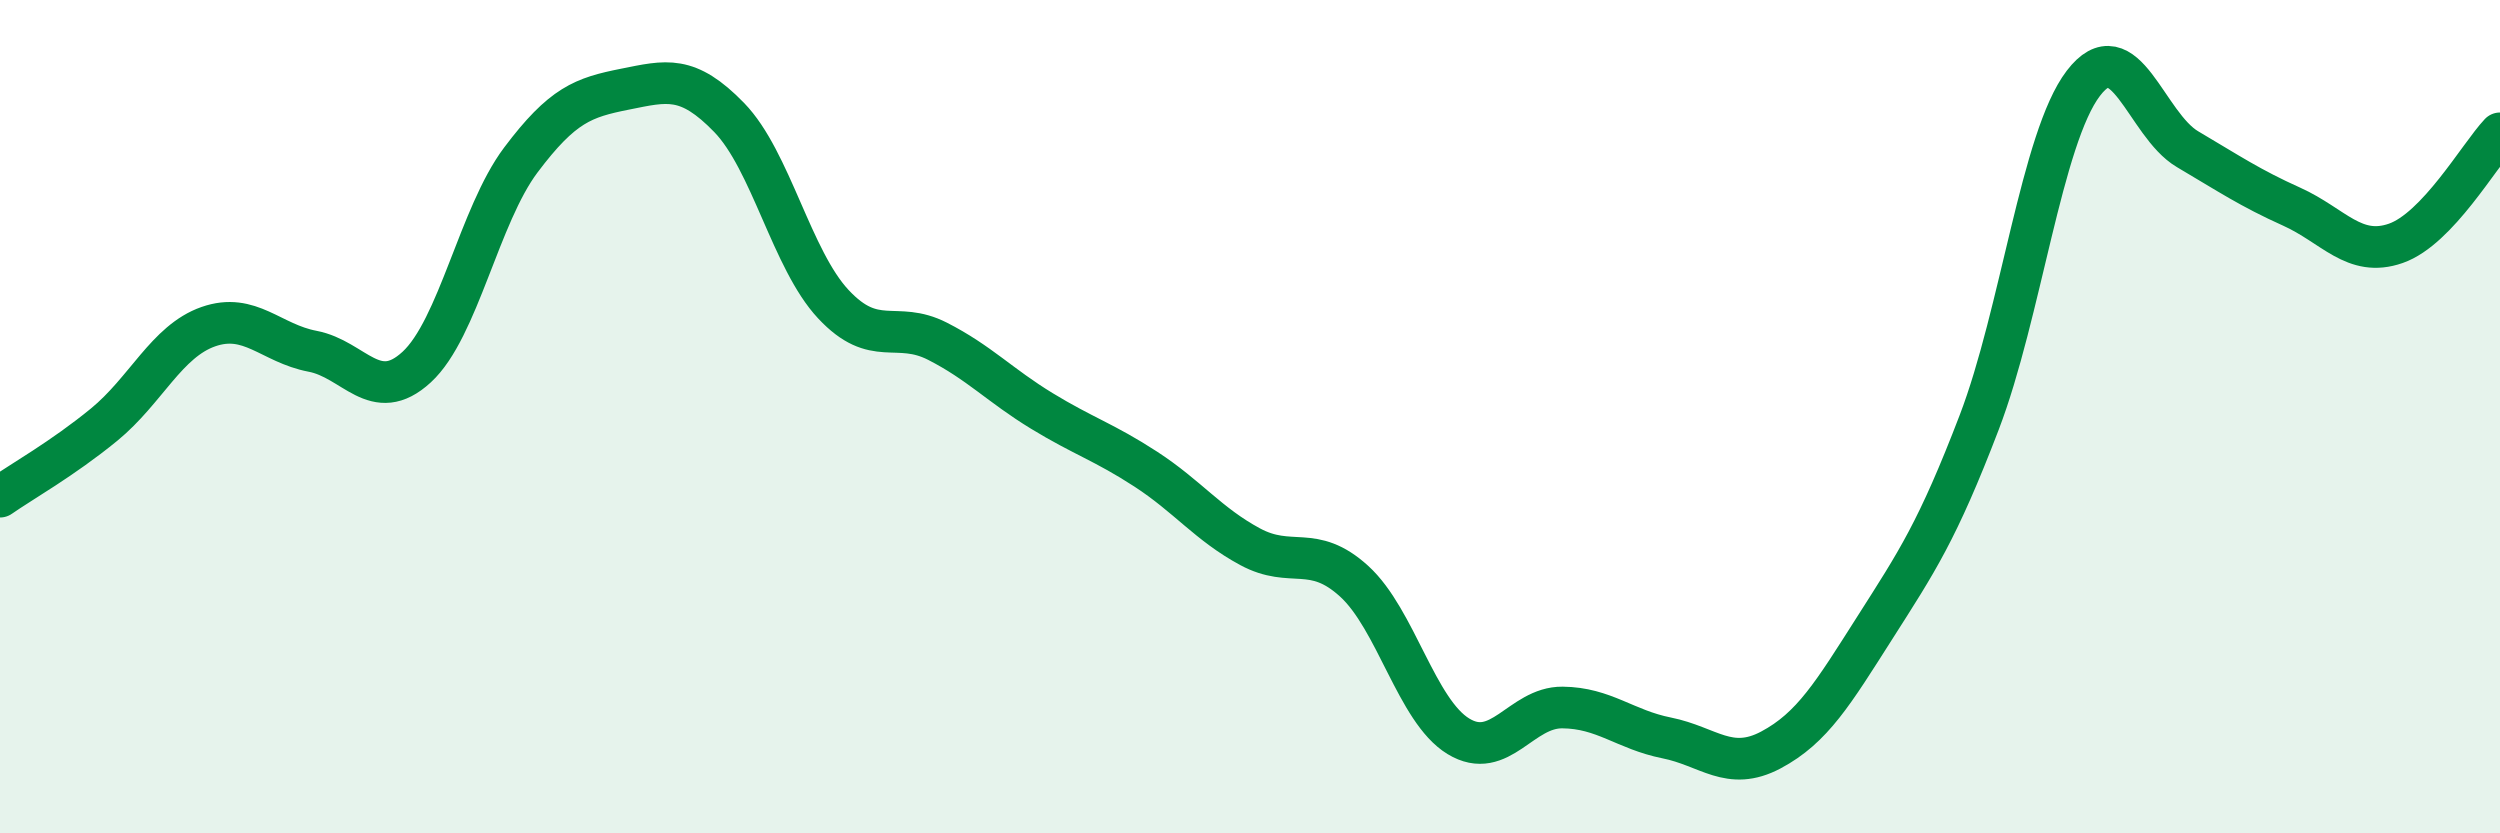
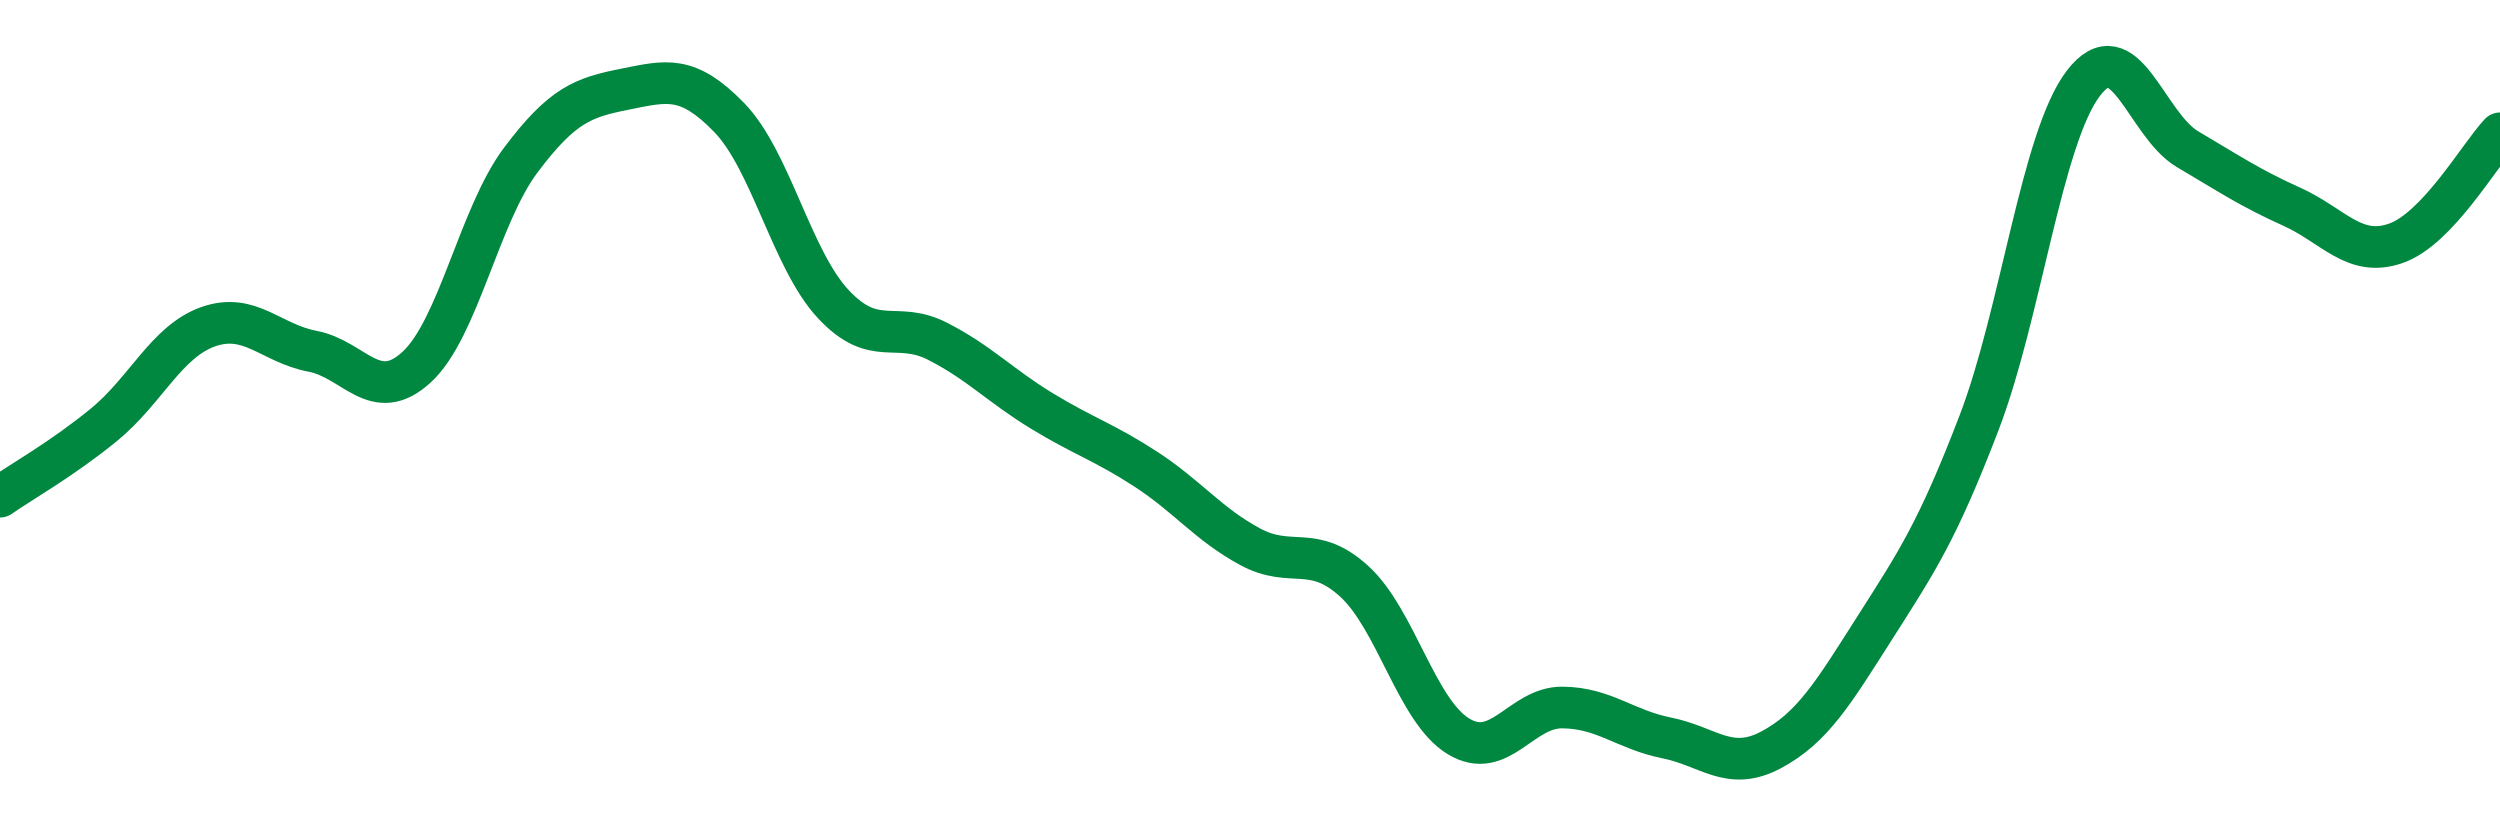
<svg xmlns="http://www.w3.org/2000/svg" width="60" height="20" viewBox="0 0 60 20">
-   <path d="M 0,11.92 C 0.5,11.57 1.5,11.01 2.5,10.19 C 3.5,9.37 4,8.19 5,7.84 C 6,7.49 6.5,8.24 7.5,8.43 C 8.5,8.62 9,9.73 10,8.81 C 11,7.89 11.5,5.17 12.5,3.84 C 13.5,2.51 14,2.34 15,2.14 C 16,1.94 16.5,1.79 17.5,2.82 C 18.5,3.85 19,6.23 20,7.3 C 21,8.37 21.5,7.68 22.5,8.19 C 23.5,8.7 24,9.25 25,9.86 C 26,10.47 26.5,10.61 27.5,11.26 C 28.5,11.91 29,12.58 30,13.12 C 31,13.66 31.5,13.04 32.5,13.95 C 33.5,14.86 34,17.06 35,17.67 C 36,18.28 36.5,16.97 37.5,16.98 C 38.5,16.99 39,17.51 40,17.71 C 41,17.91 41.5,18.53 42.5,18 C 43.5,17.47 44,16.63 45,15.06 C 46,13.49 46.5,12.75 47.5,10.14 C 48.5,7.53 49,3.31 50,2 C 51,0.69 51.5,2.99 52.5,3.58 C 53.5,4.17 54,4.51 55,4.96 C 56,5.41 56.5,6.19 57.5,5.84 C 58.5,5.49 59.5,3.73 60,3.2L60 20L0 20Z" fill="#008740" opacity="0.1" stroke-linecap="round" stroke-linejoin="round" />
  <path d="M 0,11.92 C 0.5,11.57 1.5,11.01 2.5,10.19 C 3.5,9.37 4,8.19 5,7.84 C 6,7.49 6.5,8.24 7.5,8.43 C 8.5,8.62 9,9.73 10,8.81 C 11,7.89 11.5,5.17 12.5,3.84 C 13.5,2.51 14,2.34 15,2.14 C 16,1.94 16.5,1.79 17.5,2.82 C 18.5,3.85 19,6.23 20,7.3 C 21,8.37 21.5,7.68 22.5,8.19 C 23.5,8.7 24,9.25 25,9.86 C 26,10.47 26.5,10.61 27.5,11.26 C 28.5,11.91 29,12.58 30,13.12 C 31,13.66 31.5,13.04 32.5,13.95 C 33.5,14.86 34,17.06 35,17.67 C 36,18.28 36.5,16.97 37.5,16.98 C 38.5,16.99 39,17.51 40,17.71 C 41,17.91 41.5,18.53 42.5,18 C 43.5,17.47 44,16.63 45,15.06 C 46,13.49 46.5,12.75 47.5,10.14 C 48.5,7.53 49,3.31 50,2 C 51,0.69 51.5,2.99 52.5,3.58 C 53.5,4.17 54,4.51 55,4.96 C 56,5.41 56.5,6.19 57.5,5.84 C 58.5,5.49 59.5,3.73 60,3.2" stroke="#008740" stroke-width="1" fill="none" stroke-linecap="round" stroke-linejoin="round" />
</svg>